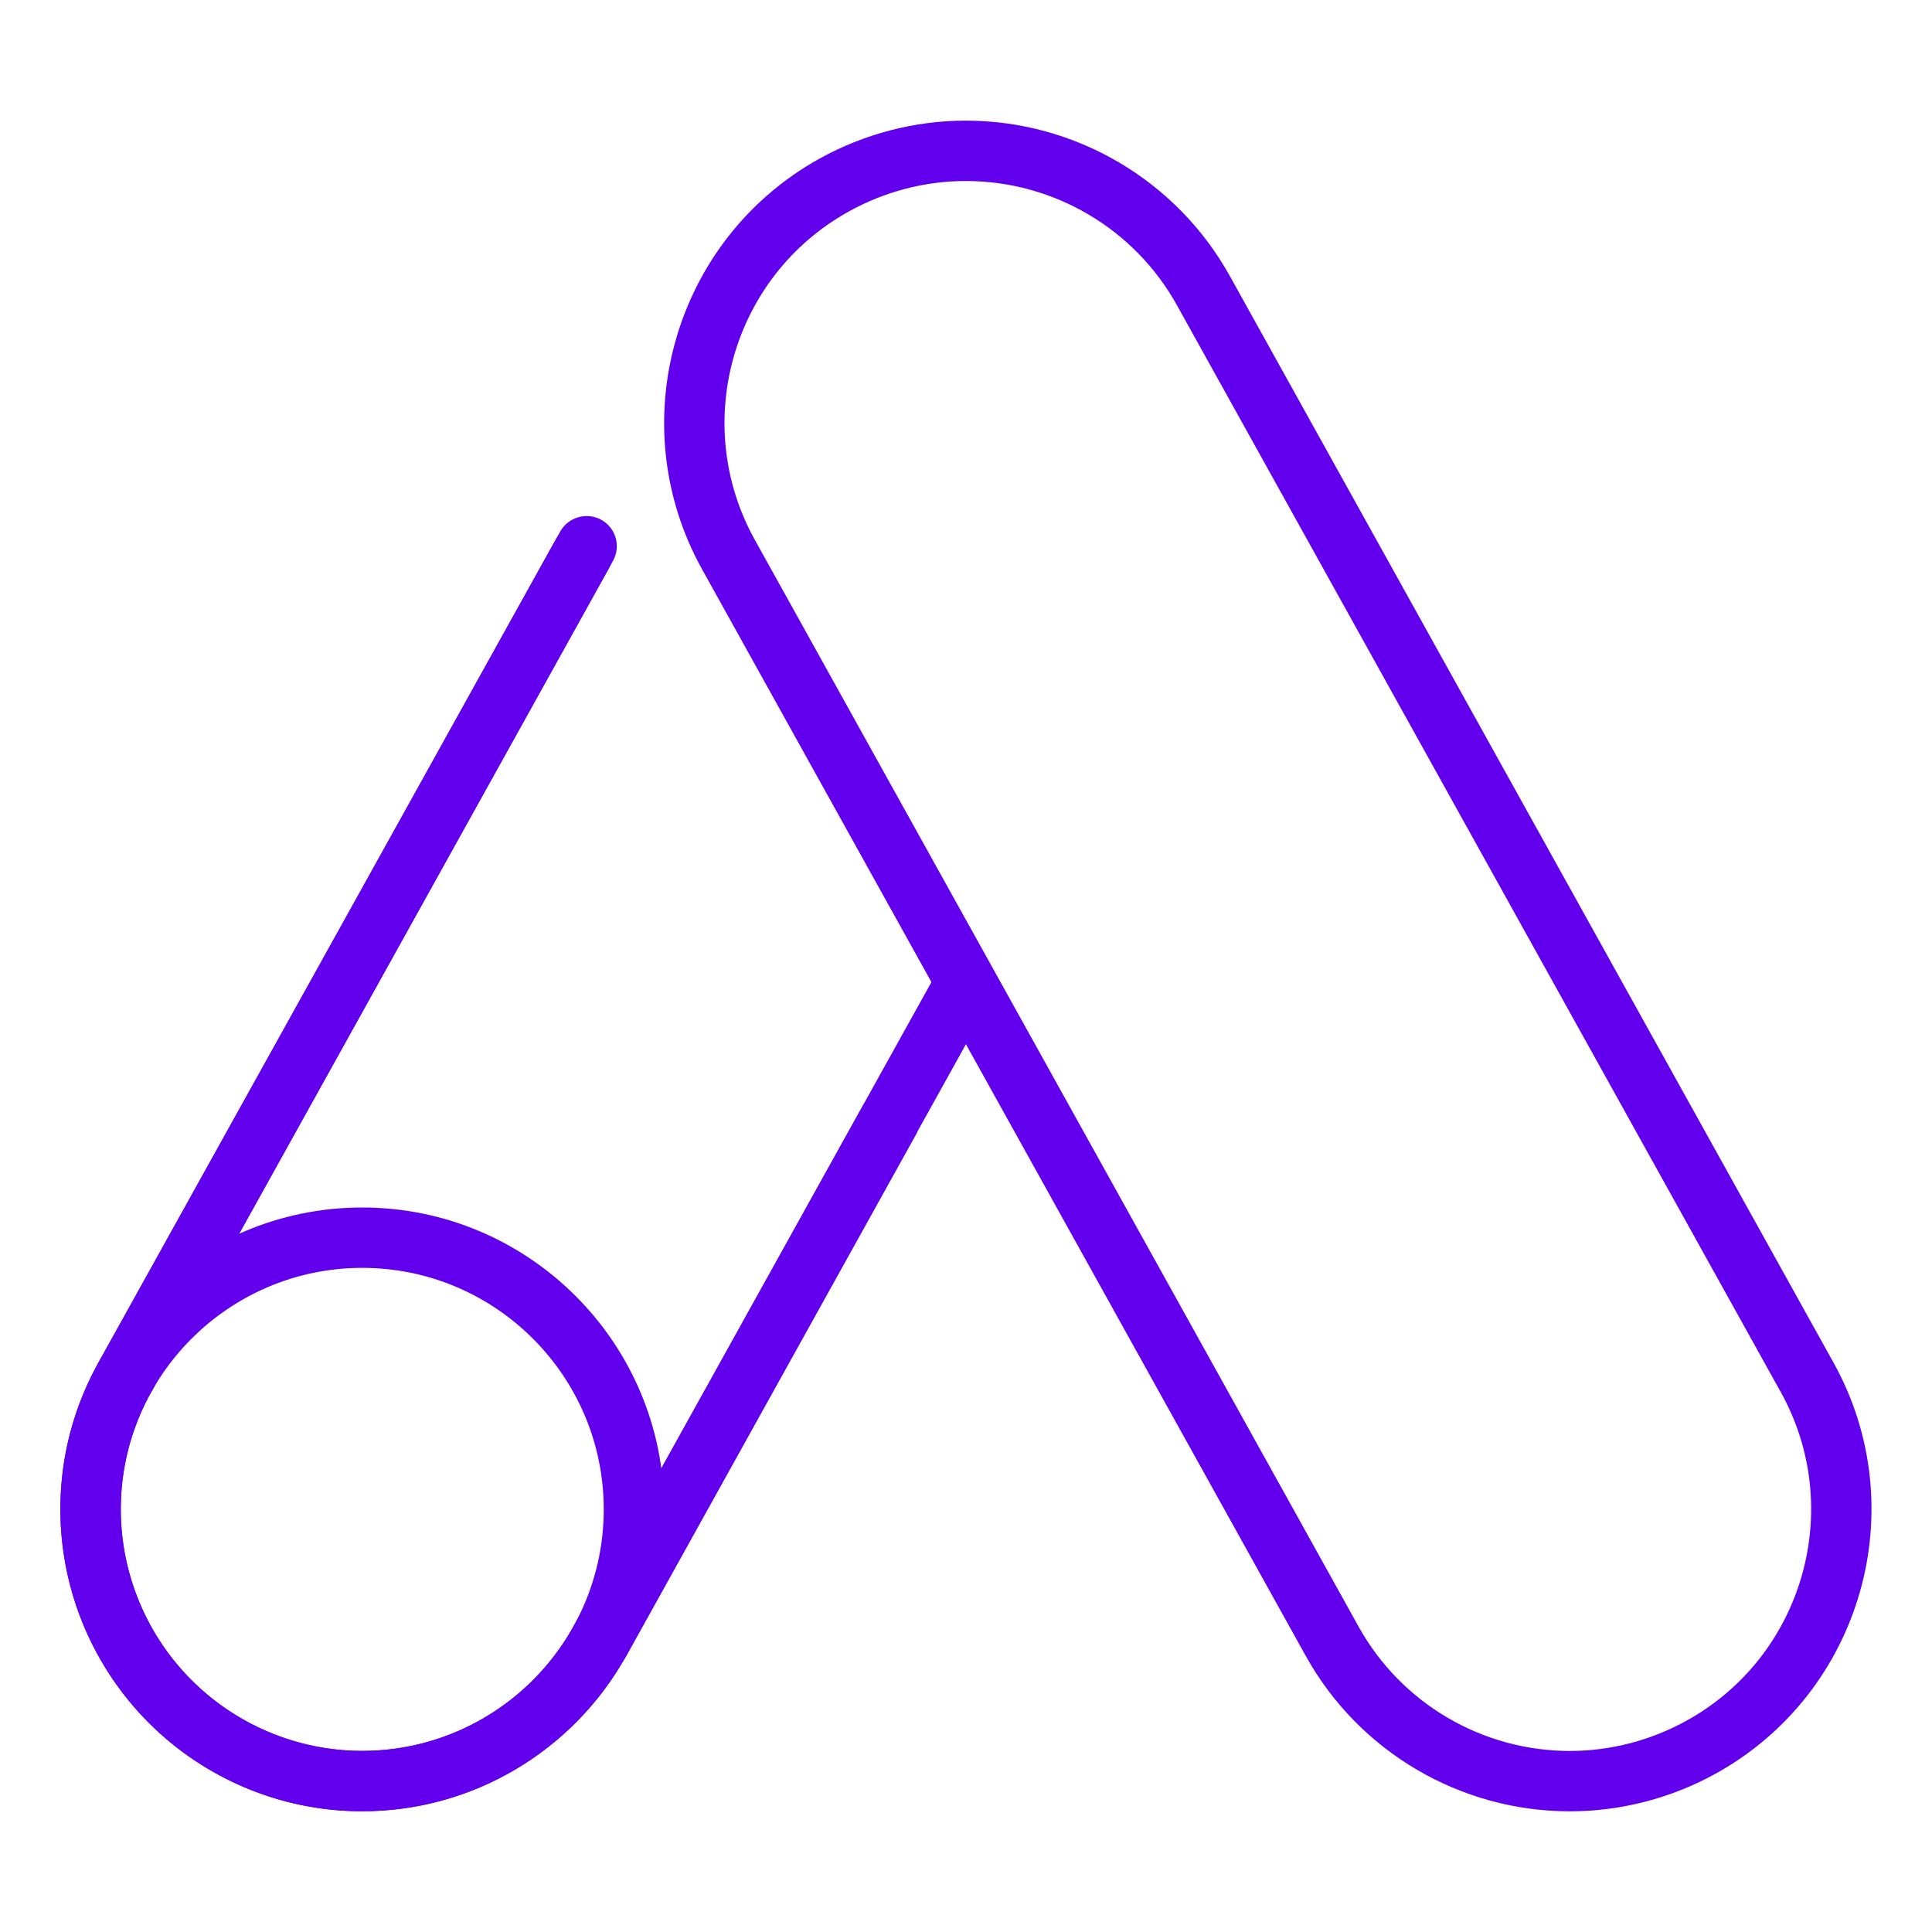
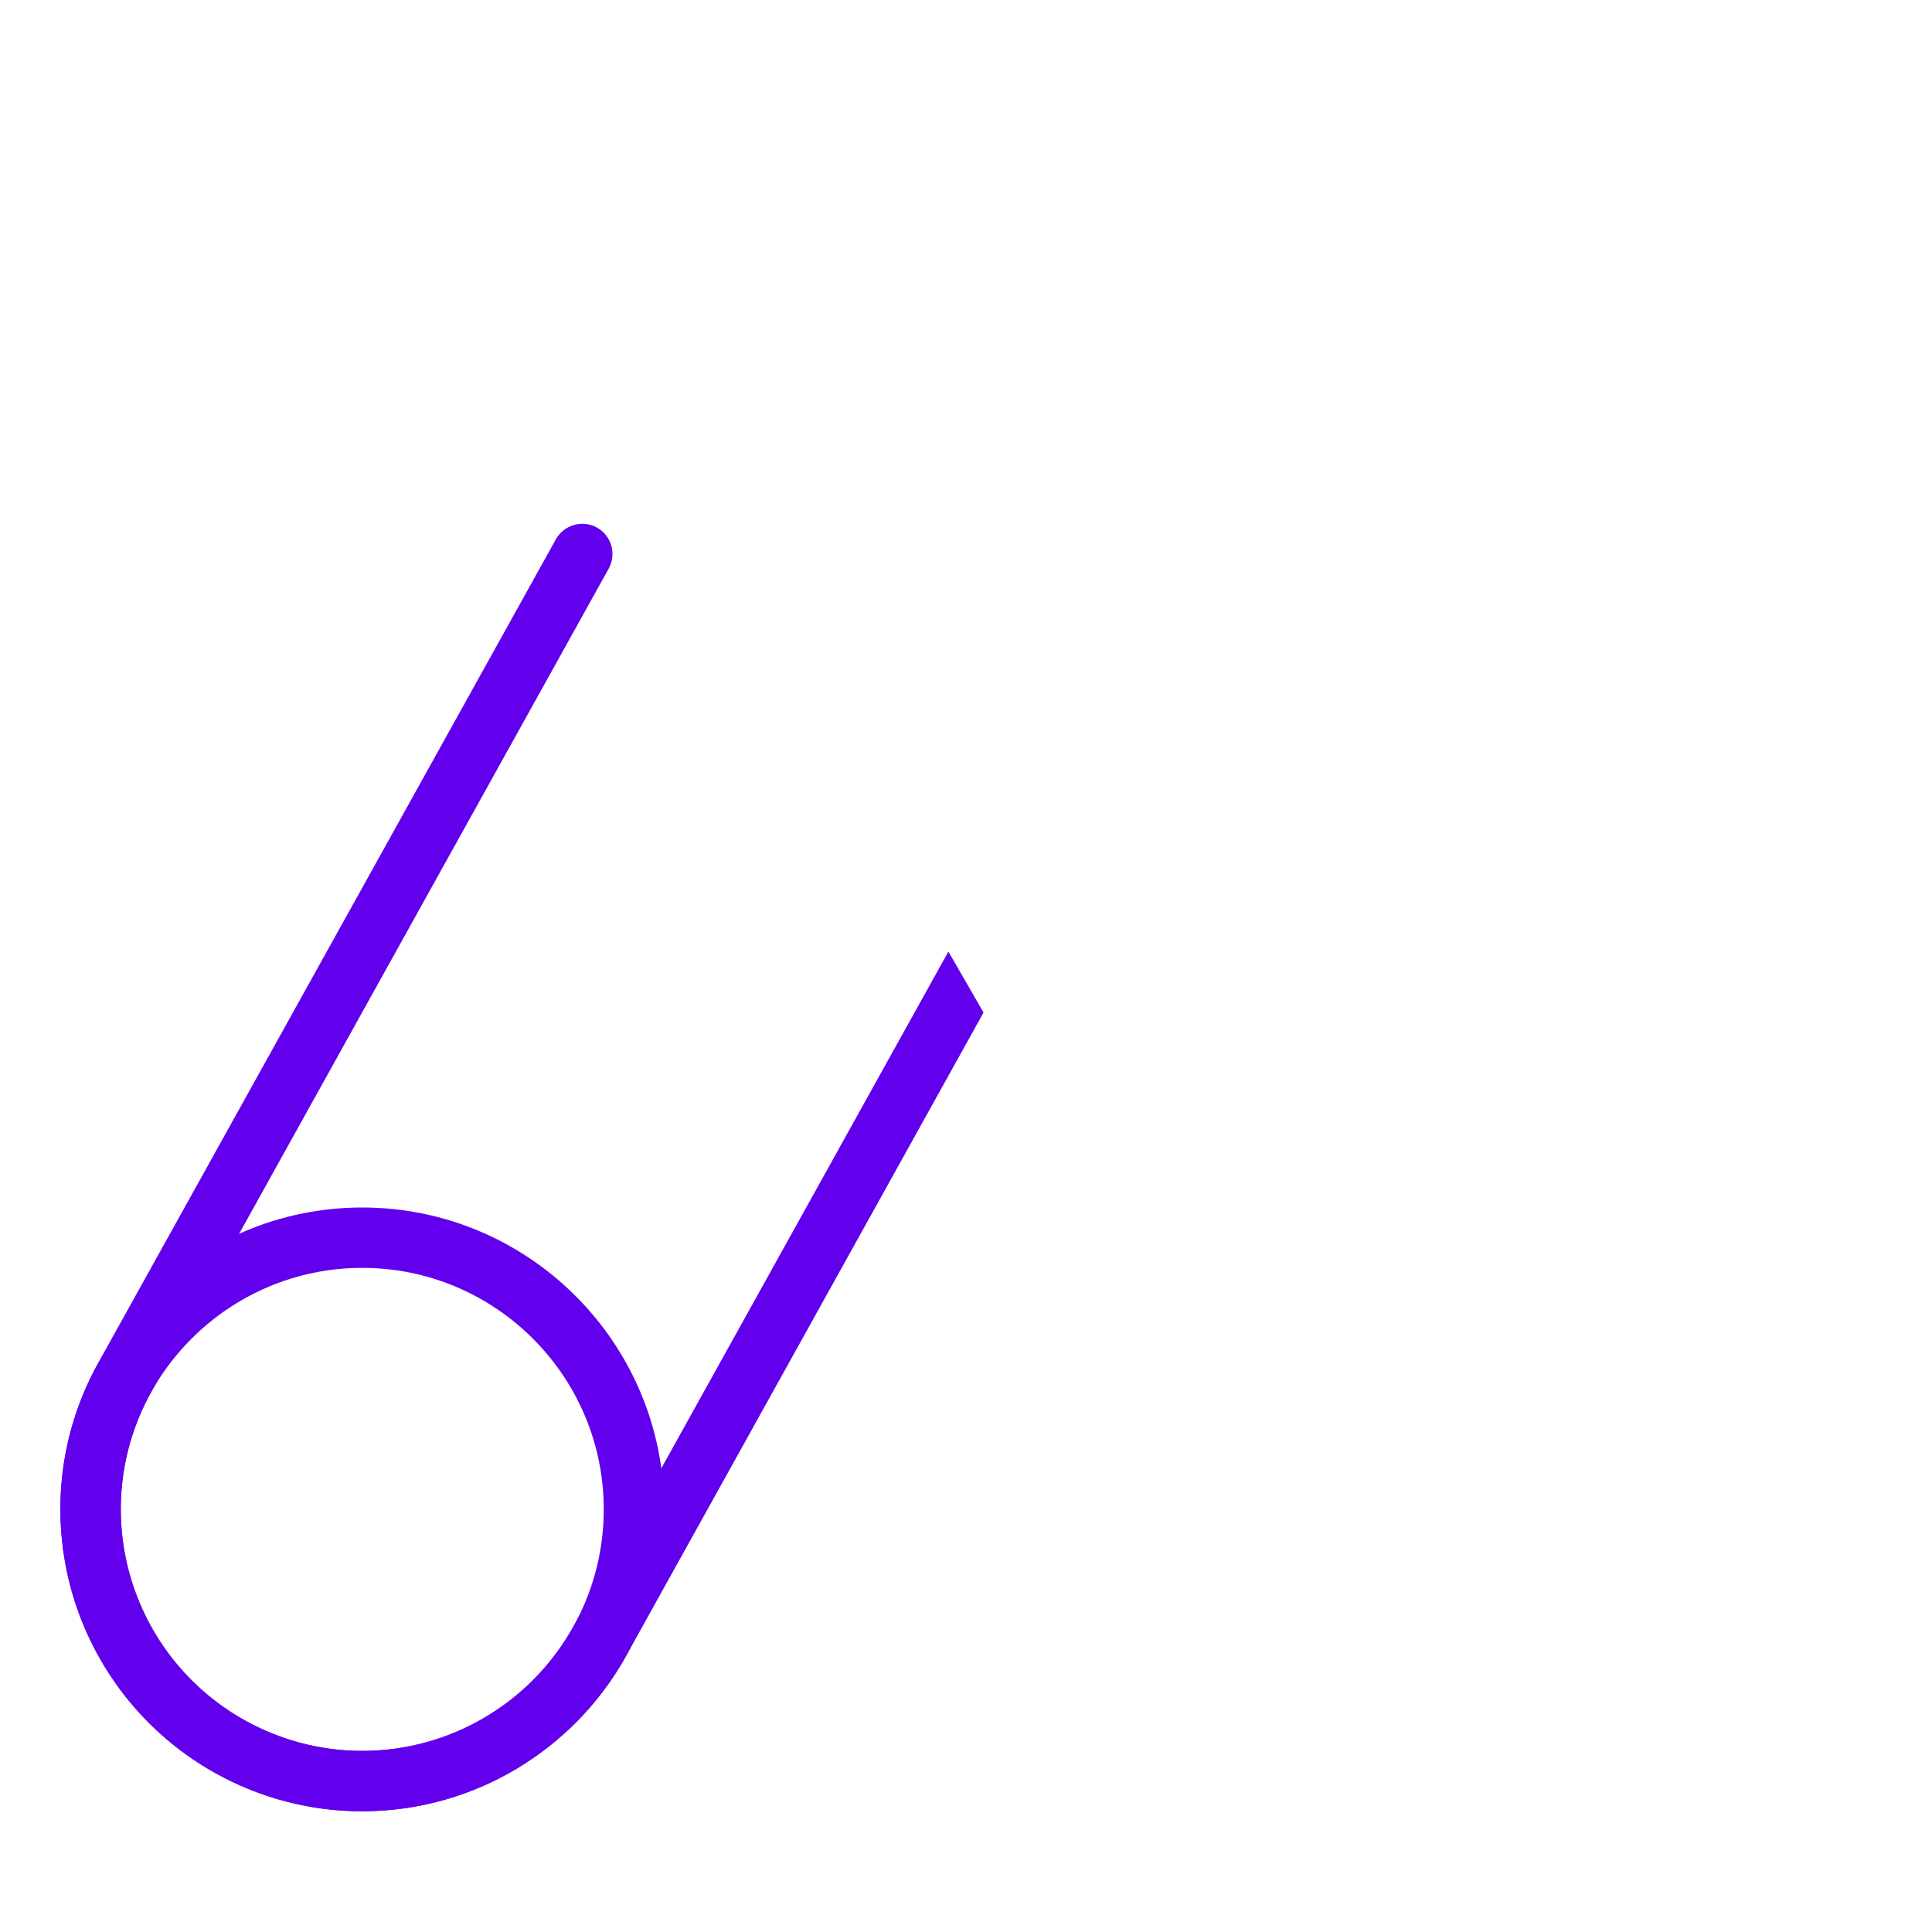
<svg xmlns="http://www.w3.org/2000/svg" width="100" height="100" viewBox="0 0 100 100" fill="none">
-   <path d="M6.46 72.857C6.203 72.857 5.941 72.792 5.703 72.66C4.947 72.239 4.675 71.292 5.097 70.532L28.997 27.511C29.416 26.761 30.369 26.492 31.122 26.904C31.878 27.326 32.15 28.273 31.728 29.032L7.825 72.057C7.541 72.57 7.01 72.857 6.46 72.857Z" fill="#6200EE" />
-   <path d="M31.046 86.52C30.789 86.52 30.527 86.454 30.289 86.323C29.533 85.901 29.261 84.954 29.683 84.195L44.671 57.214C45.086 56.464 46.039 56.195 46.796 56.607C47.552 57.029 47.824 57.976 47.402 58.736L32.414 85.717C32.127 86.229 31.596 86.52 31.046 86.52Z" fill="#6200EE" />
  <path d="M49.089 49.253L29.677 84.194C27.474 88.162 23.283 90.628 18.739 90.628C16.633 90.628 14.536 90.081 12.68 89.05C6.655 85.706 4.477 78.078 7.824 72.056L31.505 29.434C31.924 28.681 31.652 27.728 30.898 27.306C30.148 26.89 29.195 27.162 28.773 27.912L5.089 70.534C0.905 78.065 3.627 87.597 11.158 91.784C13.477 93.072 16.095 93.753 18.733 93.753C24.411 93.753 29.648 90.675 32.405 85.715L50.908 52.409L49.089 49.253Z" fill="#6200EE" />
  <path d="M18.75 93.75C10.134 93.75 3.125 86.741 3.125 78.125C3.125 69.509 10.134 62.5 18.75 62.5C27.366 62.5 34.375 69.509 34.375 78.125C34.375 86.741 27.366 93.75 18.75 93.75ZM18.75 65.625C11.856 65.625 6.25 71.231 6.25 78.125C6.25 85.019 11.856 90.625 18.75 90.625C25.644 90.625 31.25 85.019 31.25 78.125C31.25 71.231 25.644 65.625 18.75 65.625Z" fill="#6200EE" />
-   <path d="M81.261 93.754C75.583 93.754 70.345 90.675 67.589 85.716L36.339 29.466C32.155 21.935 34.877 12.403 42.408 8.216C44.727 6.929 47.349 6.244 49.986 6.244C55.661 6.244 60.898 9.325 63.655 14.285L94.905 70.535C99.089 78.066 96.367 87.597 88.836 91.785C86.52 93.072 83.898 93.754 81.261 93.754ZM49.989 9.369C47.88 9.369 45.786 9.916 43.927 10.95C37.902 14.294 35.724 21.922 39.07 27.944L70.32 84.194C72.523 88.163 76.714 90.629 81.258 90.629C83.364 90.629 85.461 90.082 87.317 89.05C93.342 85.707 95.52 78.079 92.174 72.057L60.923 15.807C58.724 11.835 54.533 9.369 49.989 9.369Z" fill="#6200EE" />
</svg>